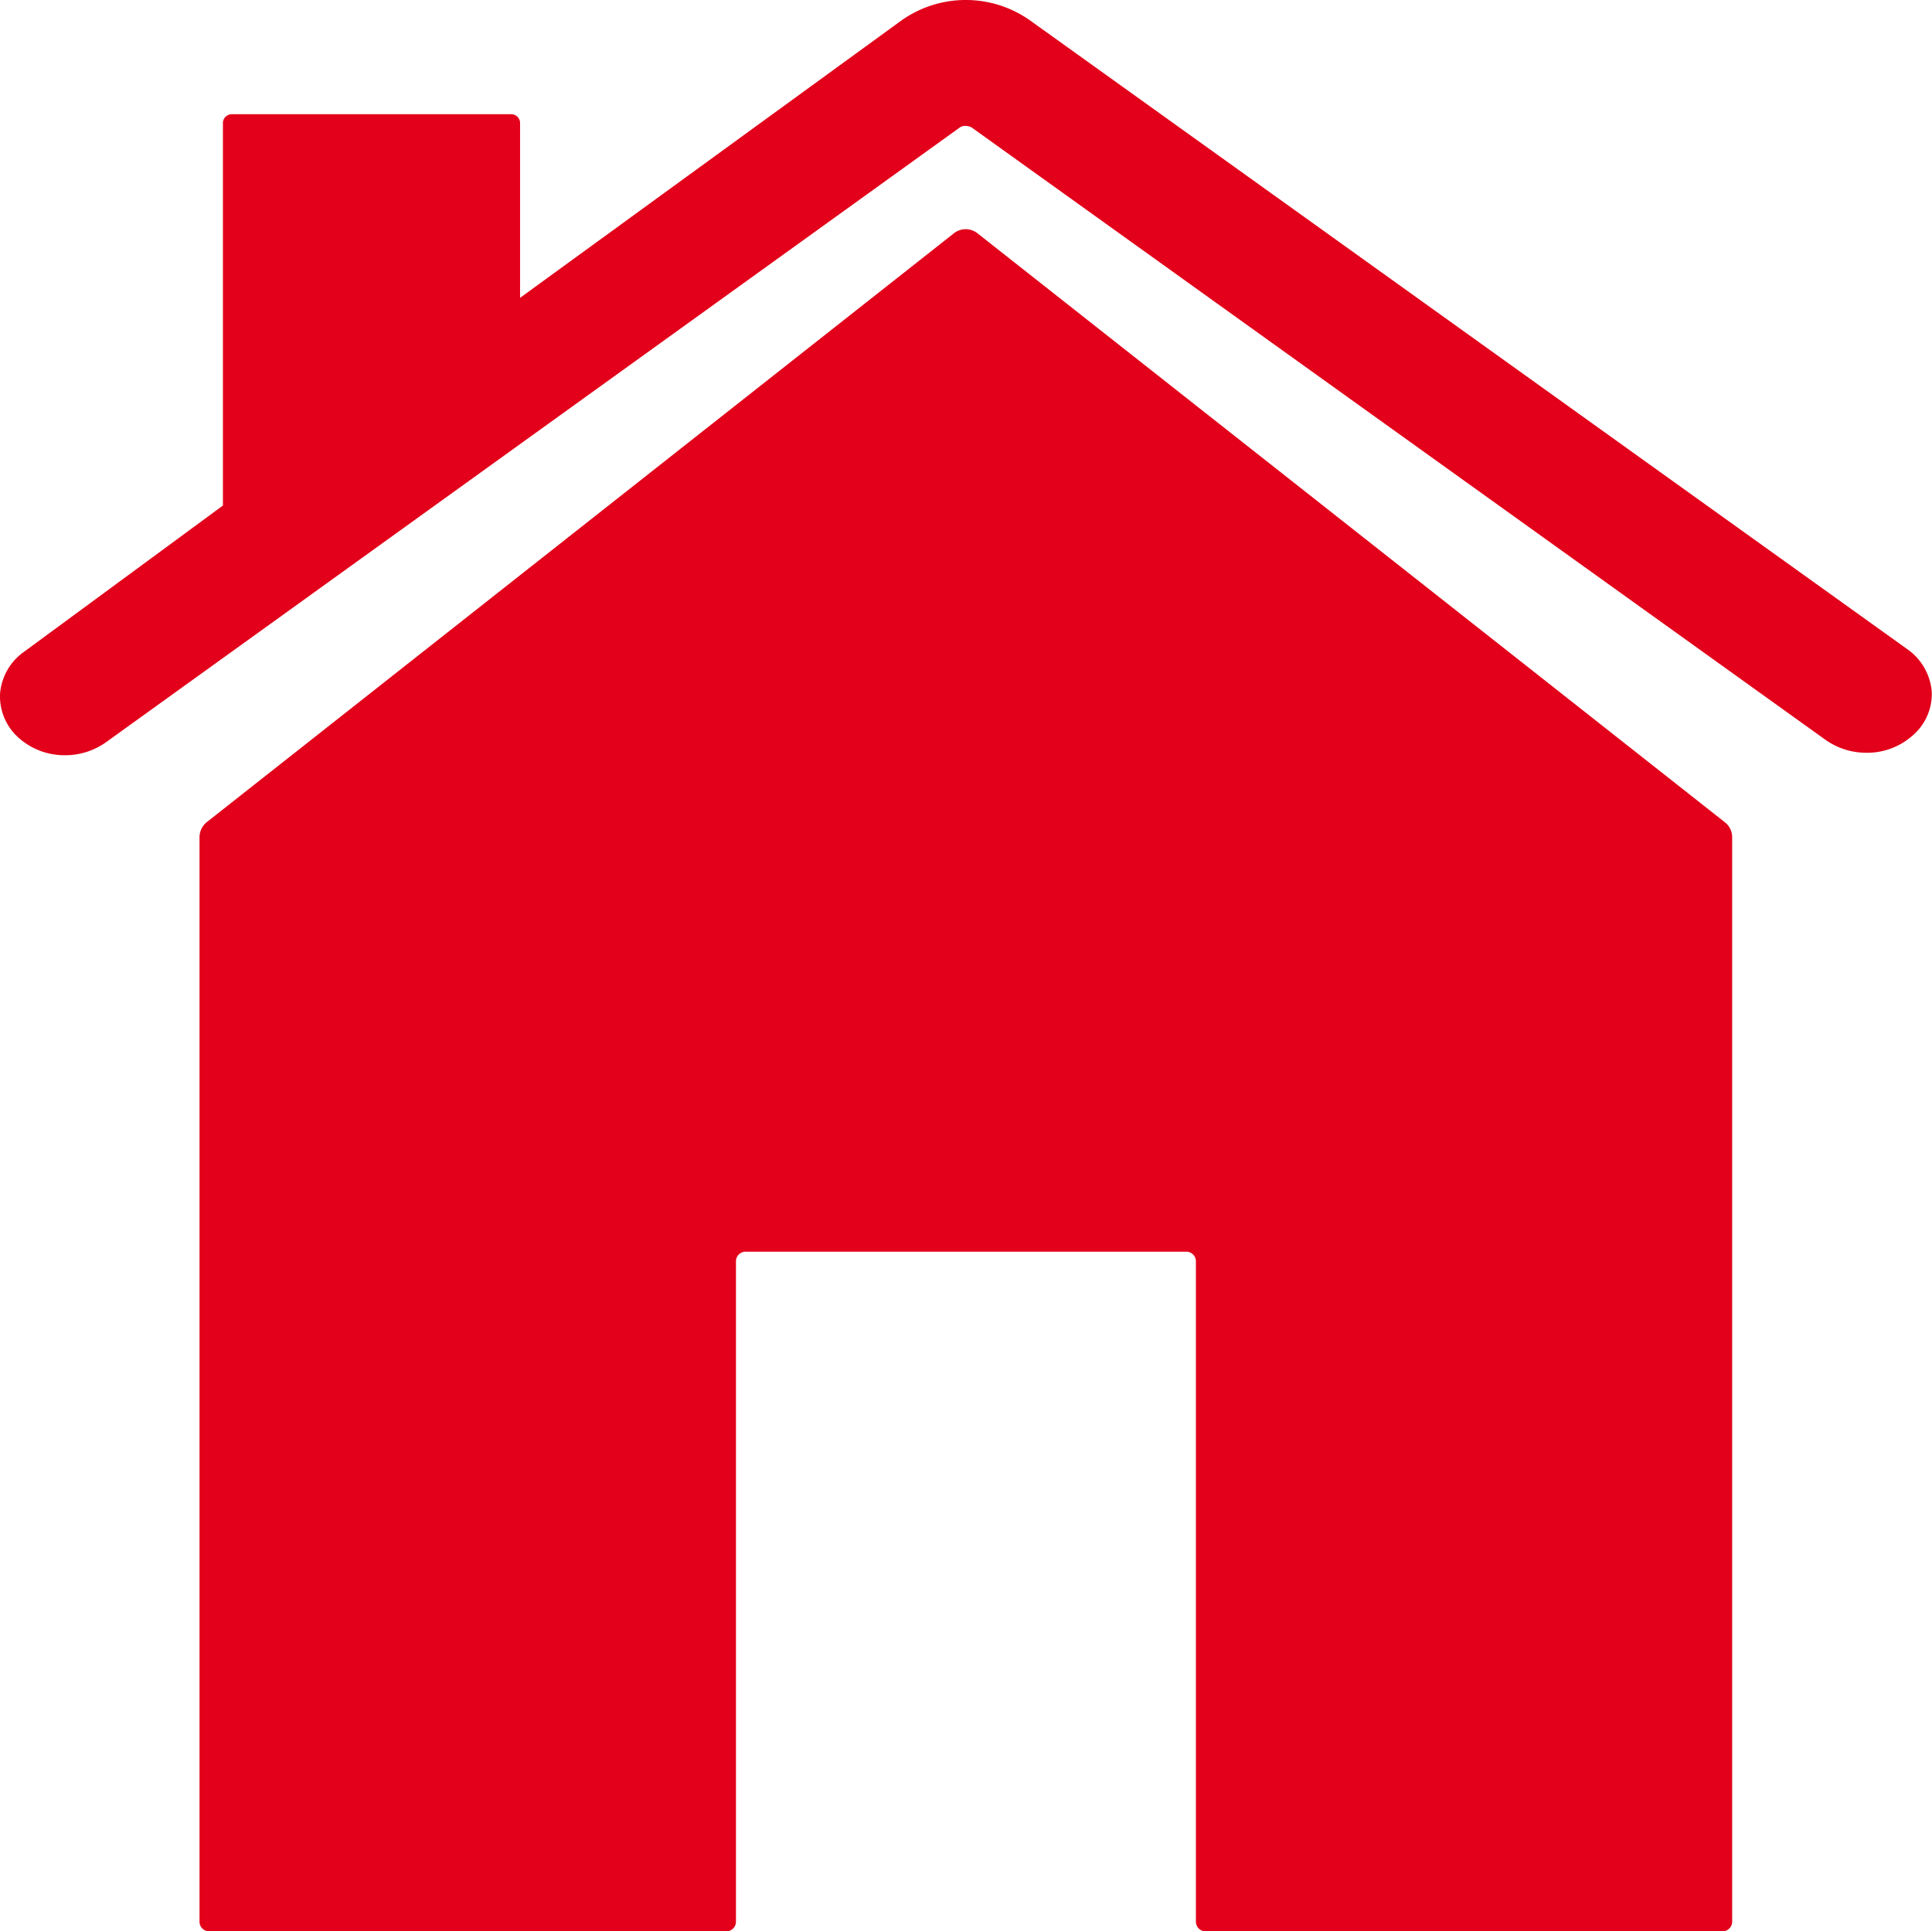
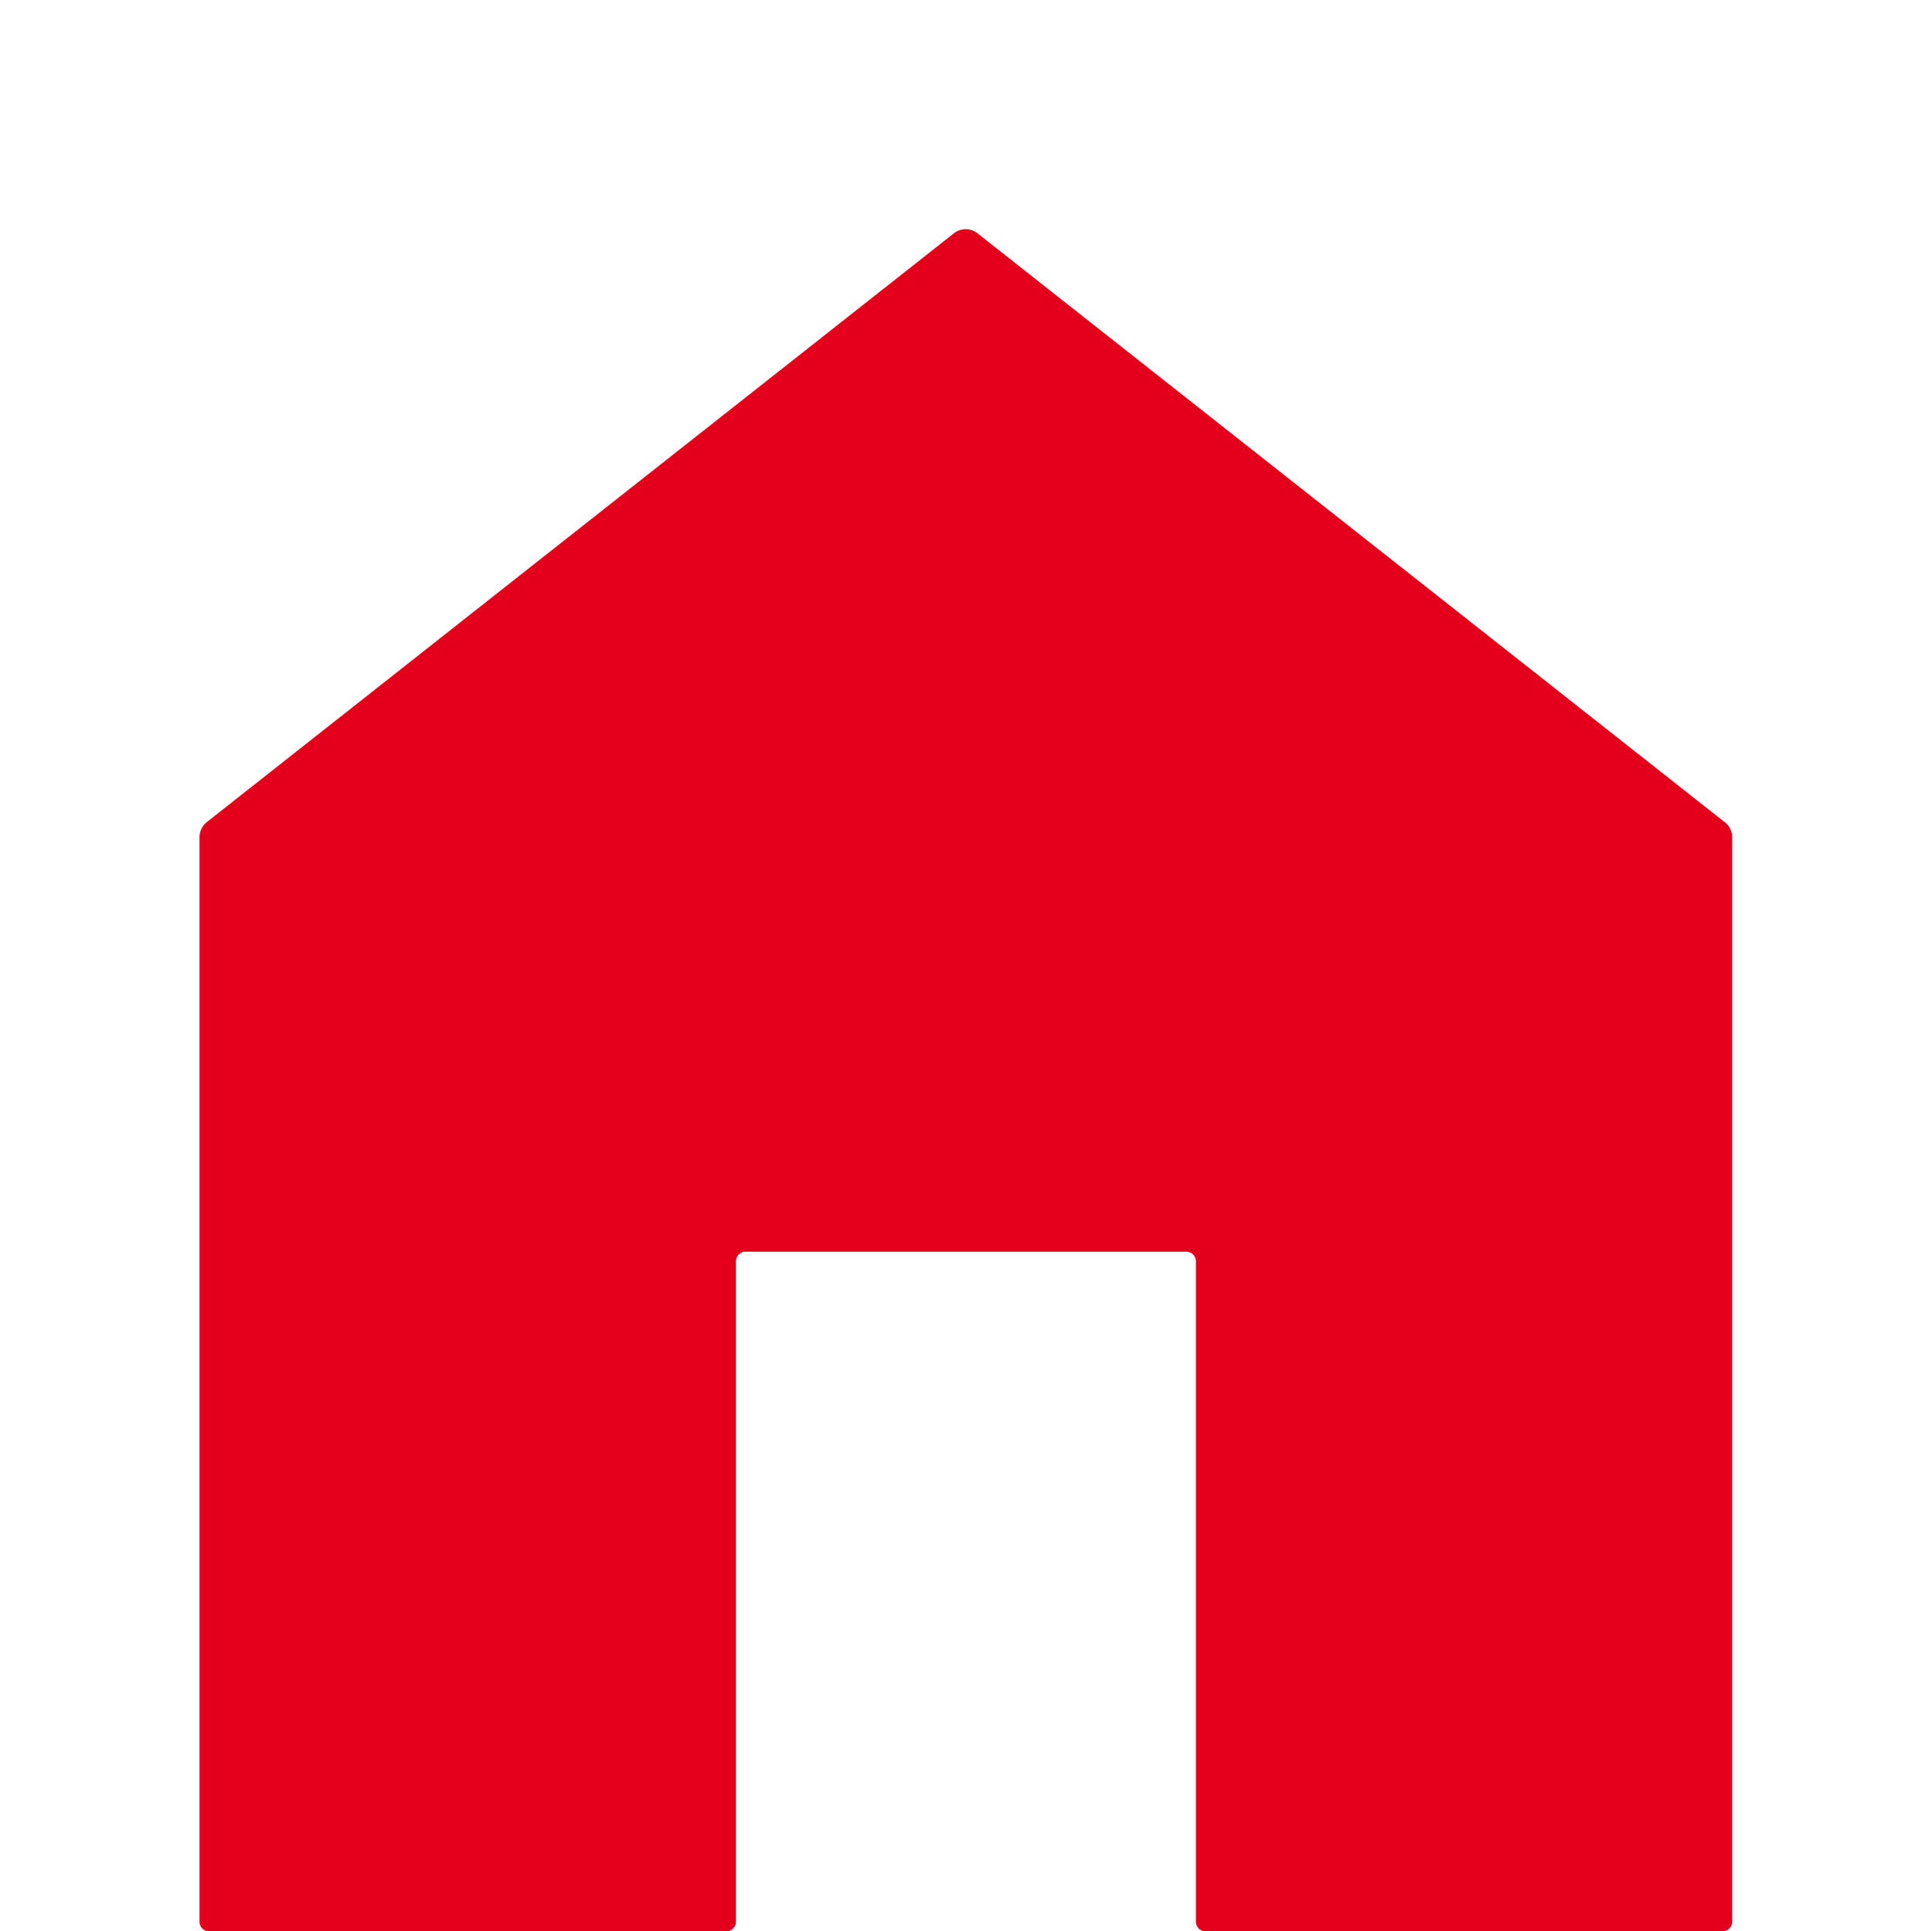
<svg xmlns="http://www.w3.org/2000/svg" width="40.013" height="40" viewBox="0 0 40.013 40">
  <g id="Icon_ionic-ios-home" data-name="Icon ionic-ios-home" transform="translate(-3.374 -3.375)">
    <path id="Tracé_6" data-name="Tracé 6" d="M22.869,7.344a.394.394,0,0,0-.5,0L6.9,19.537a.408.408,0,0,0-.149.3V42.311a.2.2,0,0,0,.2.2H17.661a.2.2,0,0,0,.2-.2V28.633a.2.2,0,0,1,.2-.2h9.126a.2.2,0,0,1,.2.2V42.311a.2.2,0,0,0,.2.2H38.293a.2.2,0,0,0,.2-.2V19.84a.392.392,0,0,0-.149-.3Z" transform="translate(0.755 0.868)" fill="#e2001a" />
-     <path id="Tracé_7" data-name="Tracé 7" d="M42.866,16.815,24.693,3.788a2.307,2.307,0,0,0-2.635,0L14.145,9.544V5.913a.184.184,0,0,0-.192-.172H8.183a.184.184,0,0,0-.192.172v7.933l-4.106,3.02a1.179,1.179,0,0,0-.51.878,1.15,1.15,0,0,0,.394.921,1.421,1.421,0,0,0,.952.353,1.458,1.458,0,0,0,.846-.267L23.25,6.017a.187.187,0,0,1,.125-.034.253.253,0,0,1,.125.034L41.183,18.7a1.458,1.458,0,0,0,.846.267,1.414,1.414,0,0,0,.952-.353,1.13,1.13,0,0,0,.4-.921A1.191,1.191,0,0,0,42.866,16.815Z" transform="translate(0)" fill="#e2001a" />
  </g>
</svg>